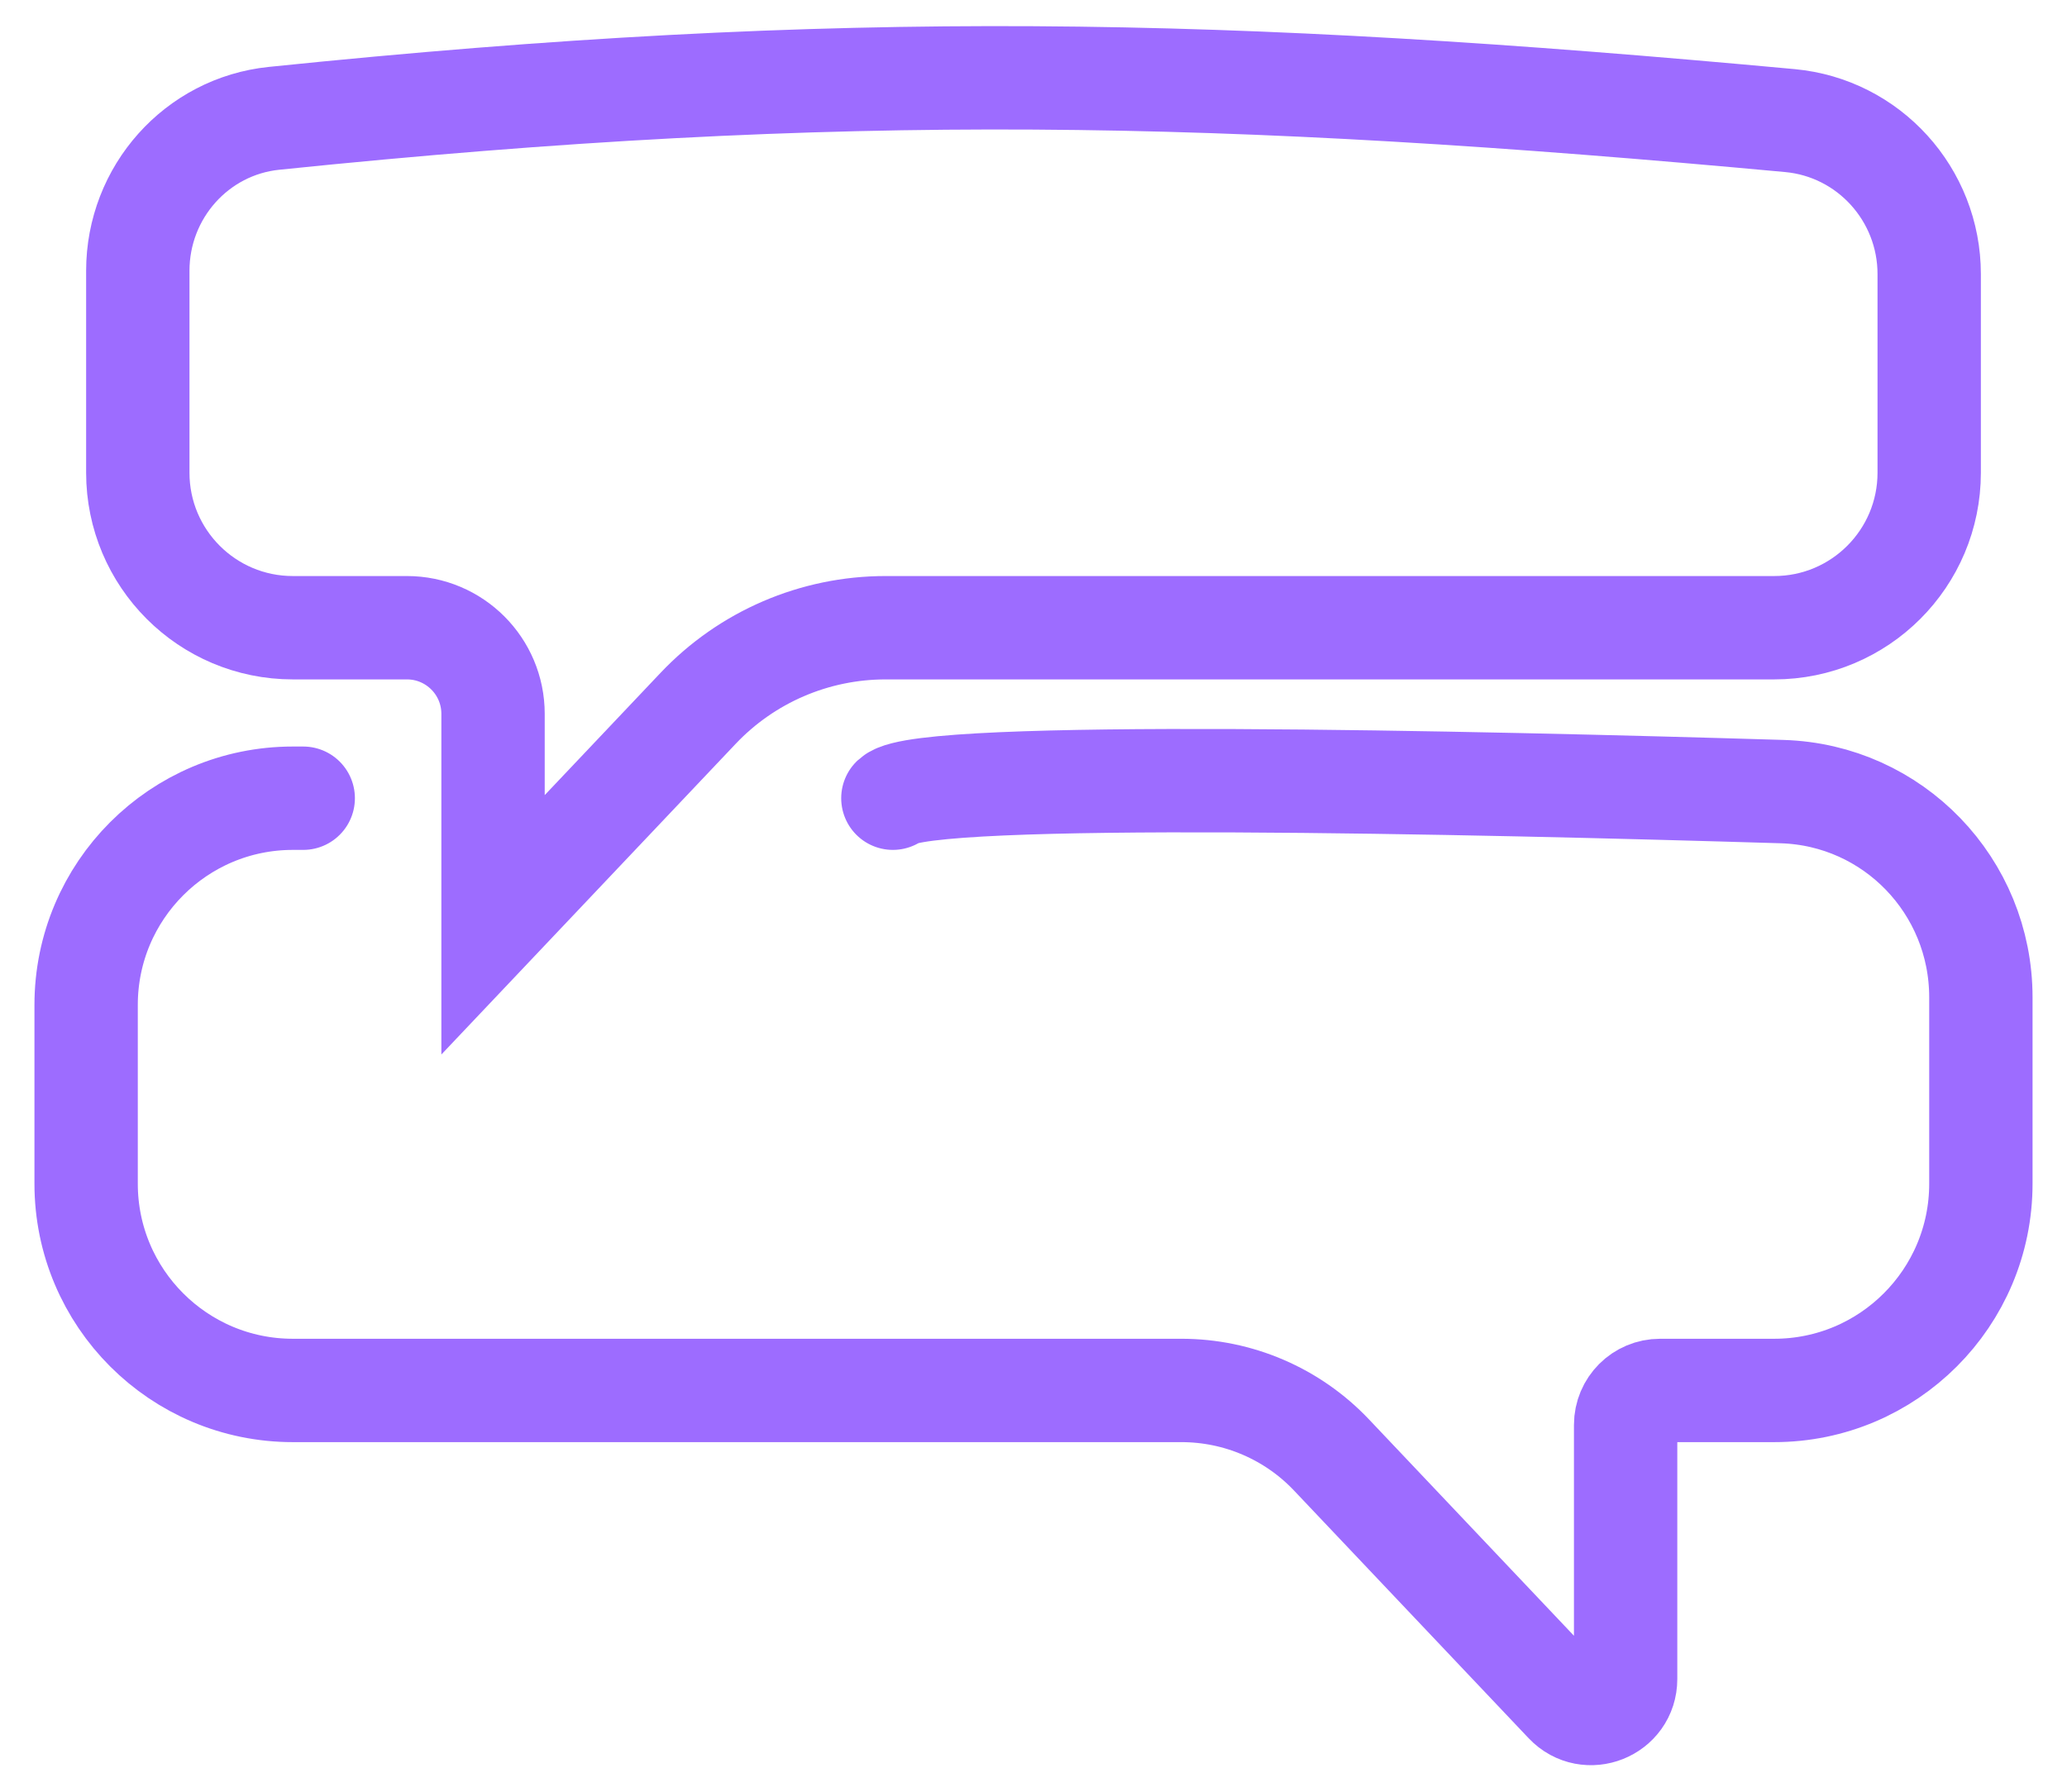
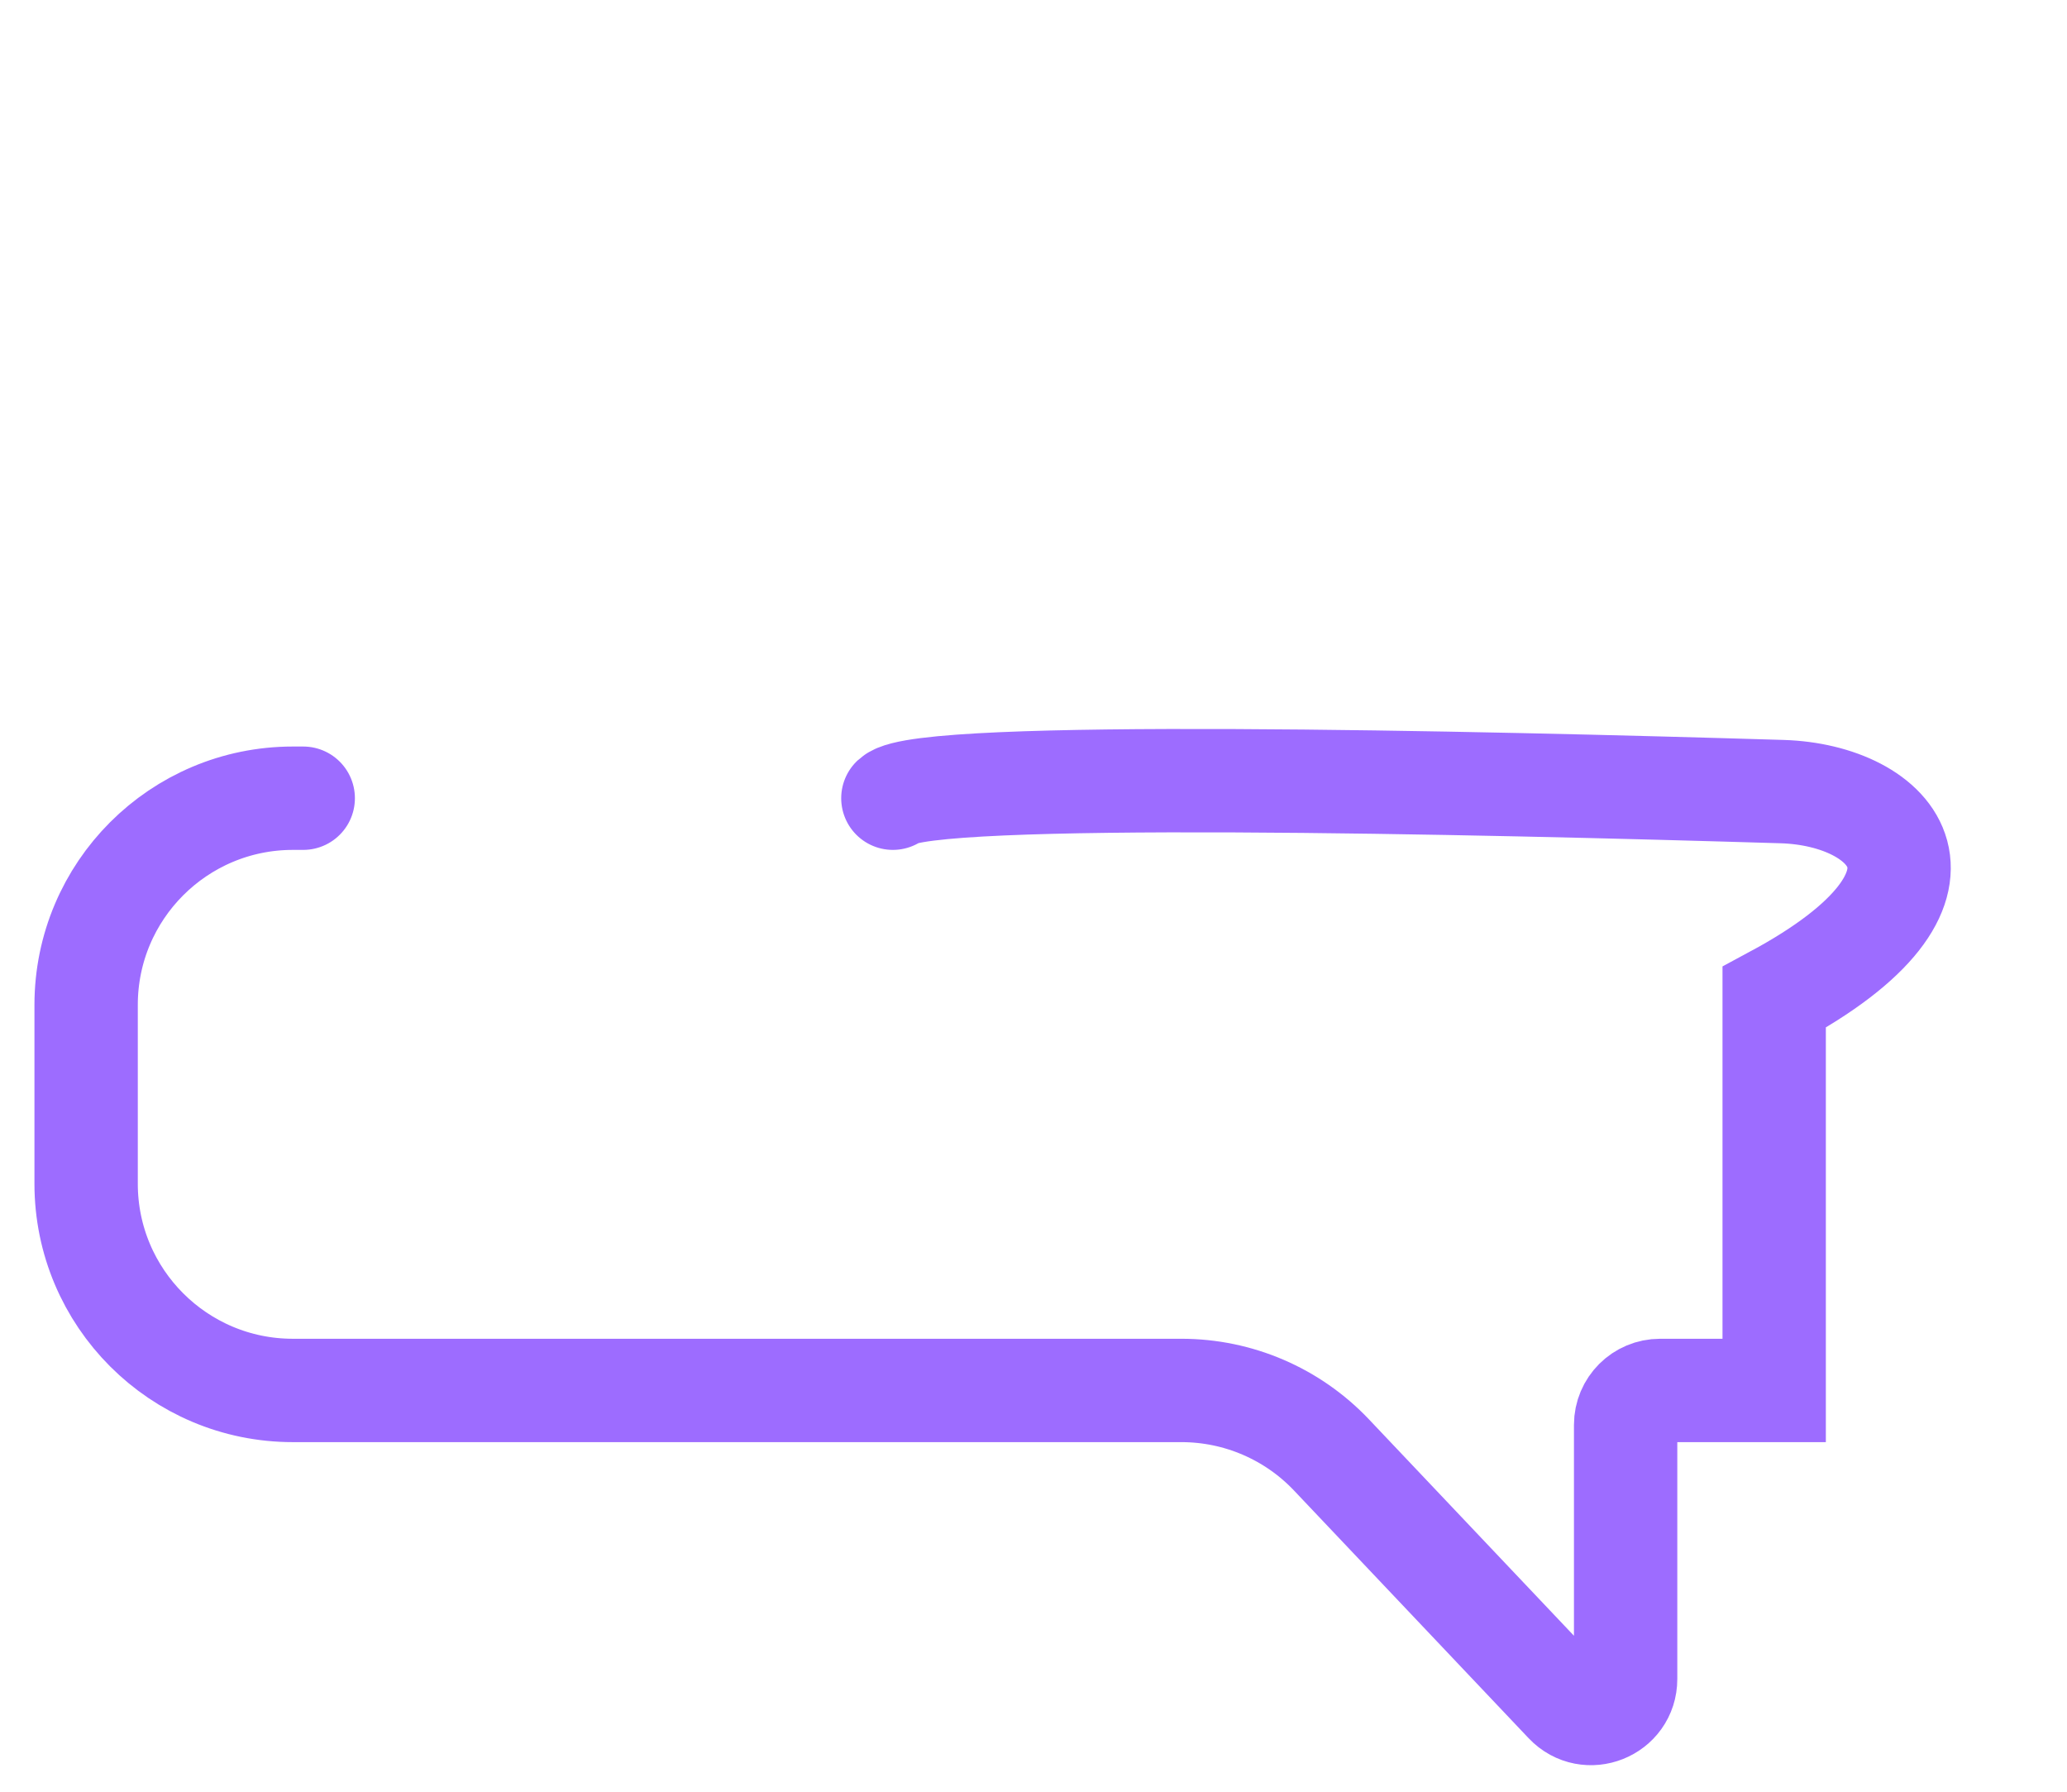
<svg xmlns="http://www.w3.org/2000/svg" width="30" height="26" viewBox="0 0 30 26" fill="none">
-   <path d="M3.978 1.717C12.244 0.866 17.792 0.993 25.979 1.75C27.123 1.856 28 2.822 28 3.978V6.859C28 8.102 26.993 9.109 25.75 9.109H12.853C11.823 9.109 10.839 9.532 10.131 10.28L7.156 13.42V10.359C7.156 9.669 6.597 9.109 5.906 9.109H4.25C3.007 9.109 2 8.102 2 6.859V3.93C2 2.788 2.855 1.832 3.978 1.717Z" stroke="#9D6CFF" stroke-width="1.5" />
-   <path d="M4.401 11.583H4.25C2.593 11.583 1.25 12.926 1.25 14.583V17.177C1.25 18.833 2.593 20.177 4.25 20.177H17.147C17.971 20.177 18.758 20.515 19.325 21.113L22.731 24.708C23.042 25.036 23.594 24.816 23.594 24.364V20.677C23.594 20.4 23.818 20.177 24.094 20.177H25.75C27.407 20.177 28.75 18.833 28.75 17.177V14.472C28.75 12.859 27.477 11.535 25.864 11.487C21.429 11.353 13.398 11.169 12.959 11.583" stroke="#9D6CFF" stroke-width="1.5" stroke-linecap="round" />
+   <path d="M4.401 11.583H4.25C2.593 11.583 1.25 12.926 1.25 14.583V17.177C1.25 18.833 2.593 20.177 4.25 20.177H17.147C17.971 20.177 18.758 20.515 19.325 21.113L22.731 24.708C23.042 25.036 23.594 24.816 23.594 24.364V20.677C23.594 20.4 23.818 20.177 24.094 20.177H25.75V14.472C28.75 12.859 27.477 11.535 25.864 11.487C21.429 11.353 13.398 11.169 12.959 11.583" stroke="#9D6CFF" stroke-width="1.5" stroke-linecap="round" />
</svg>